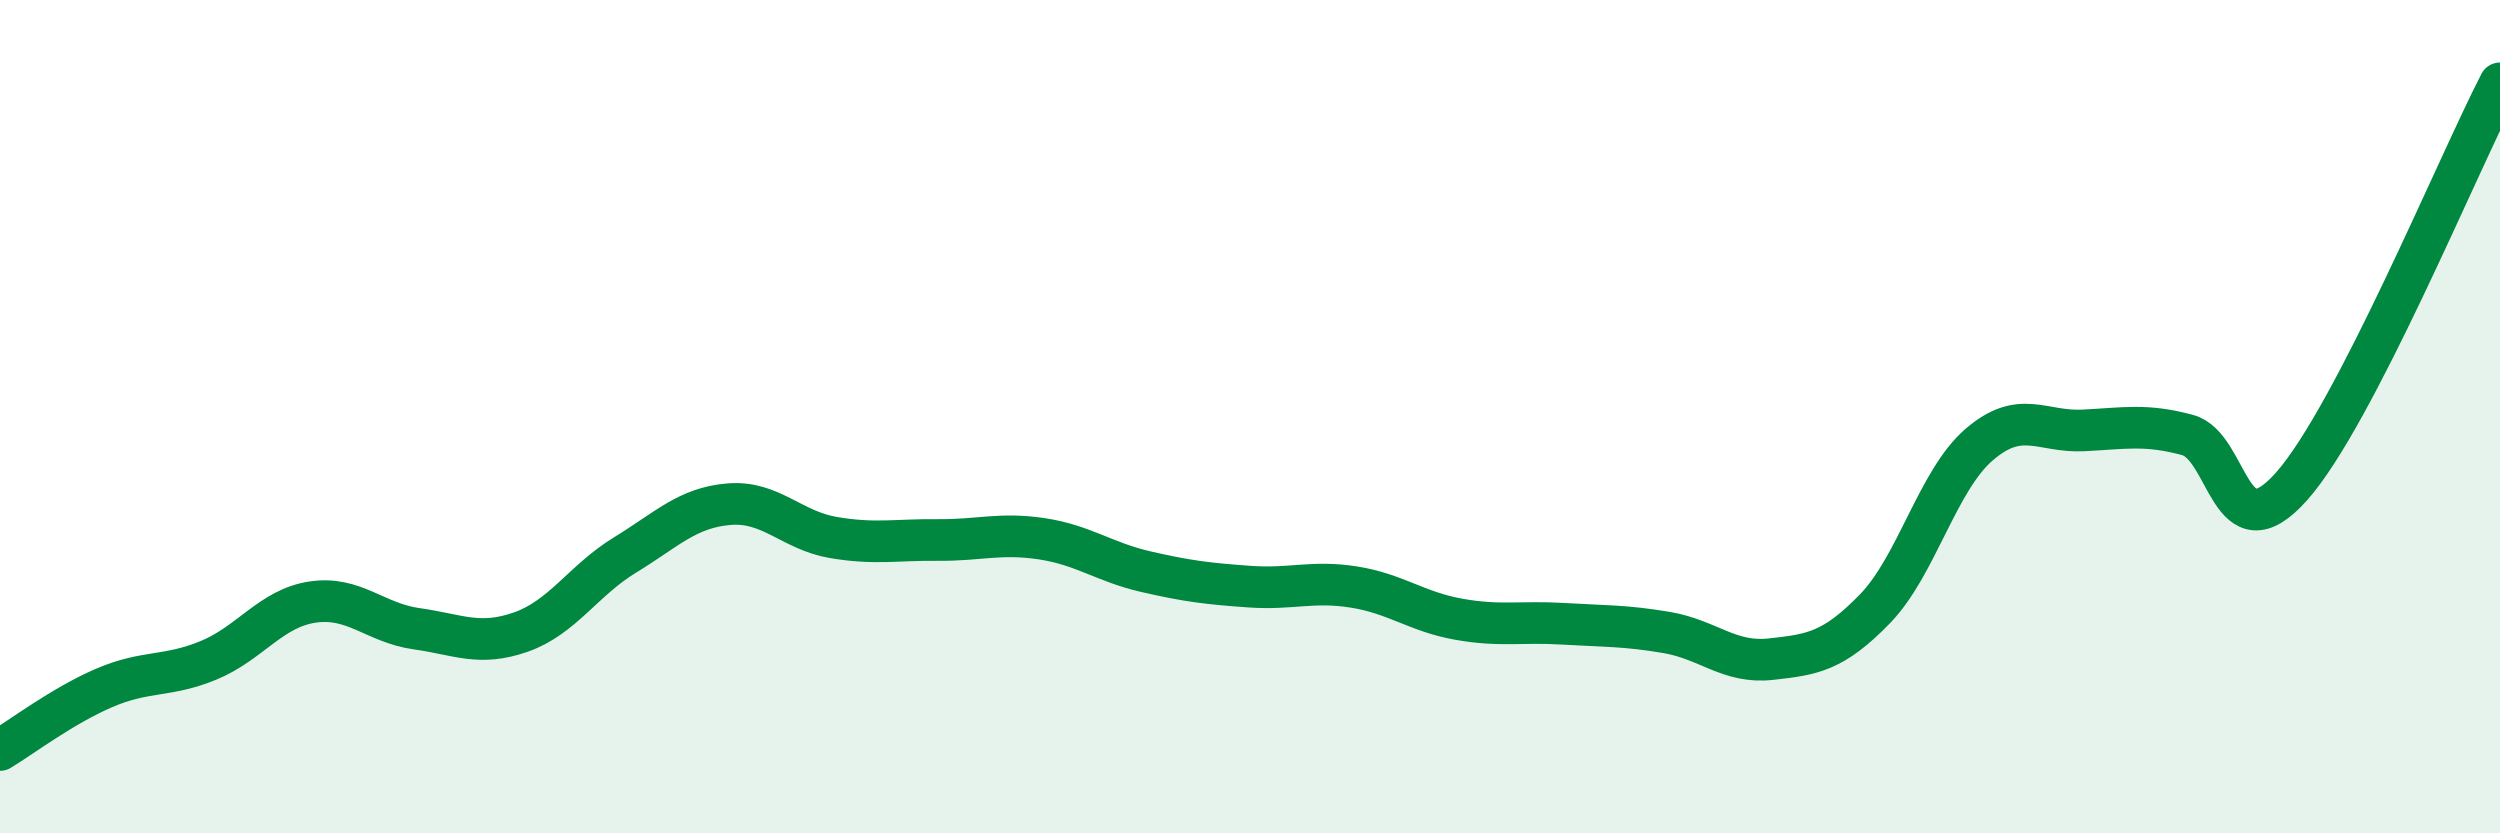
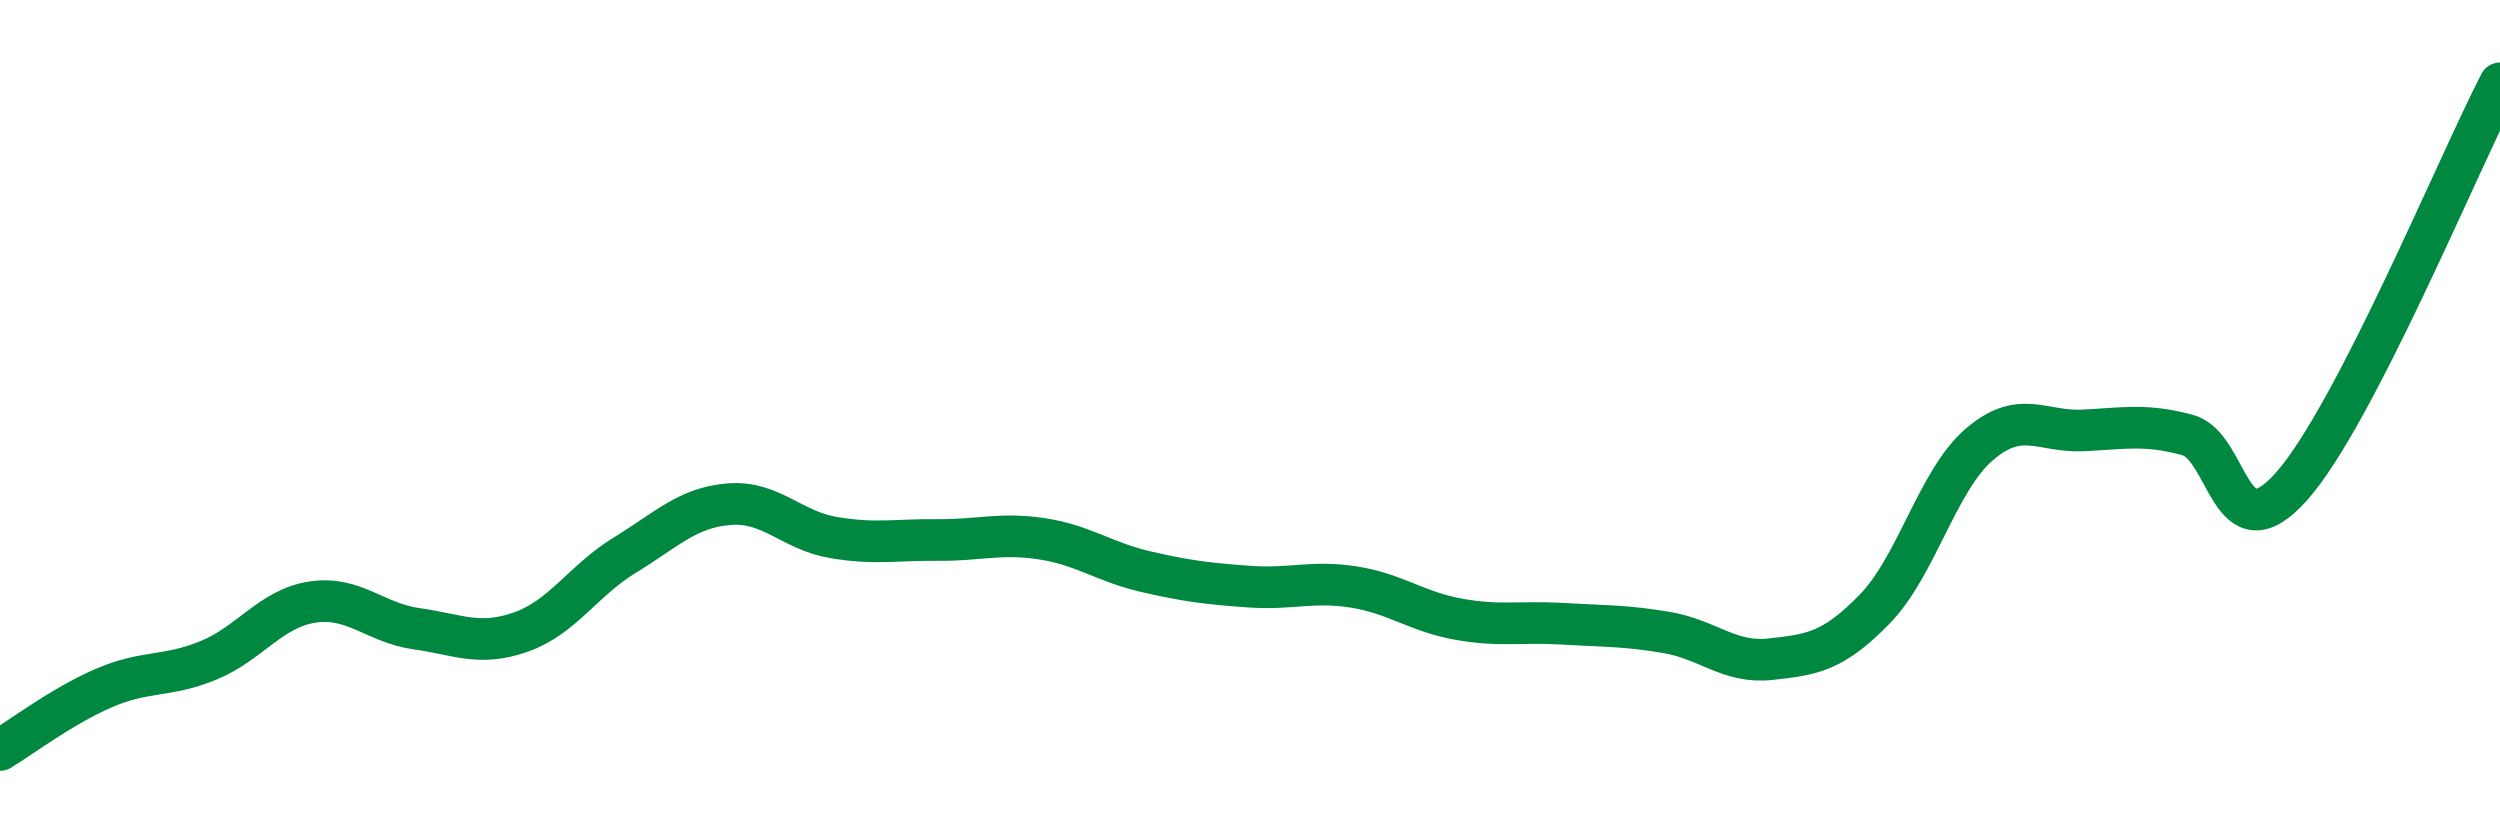
<svg xmlns="http://www.w3.org/2000/svg" width="60" height="20" viewBox="0 0 60 20">
-   <path d="M 0,18 C 0.5,17.7 1.5,16.94 2.5,16.51 C 3.5,16.08 4,16.26 5,15.85 C 6,15.44 6.5,14.6 7.5,14.45 C 8.5,14.3 9,14.95 10,15.09 C 11,15.23 11.5,15.52 12.5,15.17 C 13.5,14.82 14,13.93 15,13.32 C 16,12.71 16.5,12.18 17.5,12.1 C 18.5,12.02 19,12.73 20,12.9 C 21,13.07 21.5,12.95 22.5,12.96 C 23.5,12.97 24,12.78 25,12.93 C 26,13.08 26.5,13.49 27.5,13.72 C 28.5,13.95 29,14.01 30,14.08 C 31,14.15 31.5,13.93 32.5,14.09 C 33.5,14.25 34,14.68 35,14.86 C 36,15.04 36.5,14.91 37.5,14.97 C 38.5,15.03 39,15.01 40,15.18 C 41,15.35 41.5,15.93 42.5,15.82 C 43.5,15.71 44,15.64 45,14.61 C 46,13.58 46.5,11.53 47.5,10.67 C 48.5,9.81 49,10.38 50,10.33 C 51,10.28 51.5,10.17 52.5,10.44 C 53.5,10.71 53.5,13.36 55,11.67 C 56.5,9.98 59,3.93 60,2L60 20L0 20Z" fill="#008740" opacity="0.1" stroke-linecap="round" stroke-linejoin="round" />
  <path d="M 0,18 C 0.5,17.7 1.5,16.94 2.5,16.51 C 3.5,16.08 4,16.26 5,15.85 C 6,15.44 6.5,14.6 7.5,14.45 C 8.5,14.3 9,14.95 10,15.09 C 11,15.23 11.5,15.52 12.5,15.17 C 13.5,14.82 14,13.93 15,13.32 C 16,12.71 16.5,12.18 17.5,12.1 C 18.5,12.02 19,12.73 20,12.9 C 21,13.07 21.5,12.95 22.5,12.96 C 23.5,12.97 24,12.78 25,12.93 C 26,13.08 26.5,13.49 27.5,13.72 C 28.5,13.95 29,14.01 30,14.08 C 31,14.15 31.5,13.93 32.5,14.09 C 33.5,14.25 34,14.68 35,14.86 C 36,15.04 36.5,14.91 37.5,14.97 C 38.5,15.03 39,15.01 40,15.18 C 41,15.35 41.5,15.93 42.5,15.82 C 43.5,15.71 44,15.64 45,14.61 C 46,13.58 46.5,11.53 47.5,10.67 C 48.5,9.81 49,10.38 50,10.33 C 51,10.28 51.5,10.17 52.5,10.44 C 53.5,10.71 53.5,13.36 55,11.67 C 56.5,9.98 59,3.93 60,2" stroke="#008740" stroke-width="1" fill="none" stroke-linecap="round" stroke-linejoin="round" />
</svg>